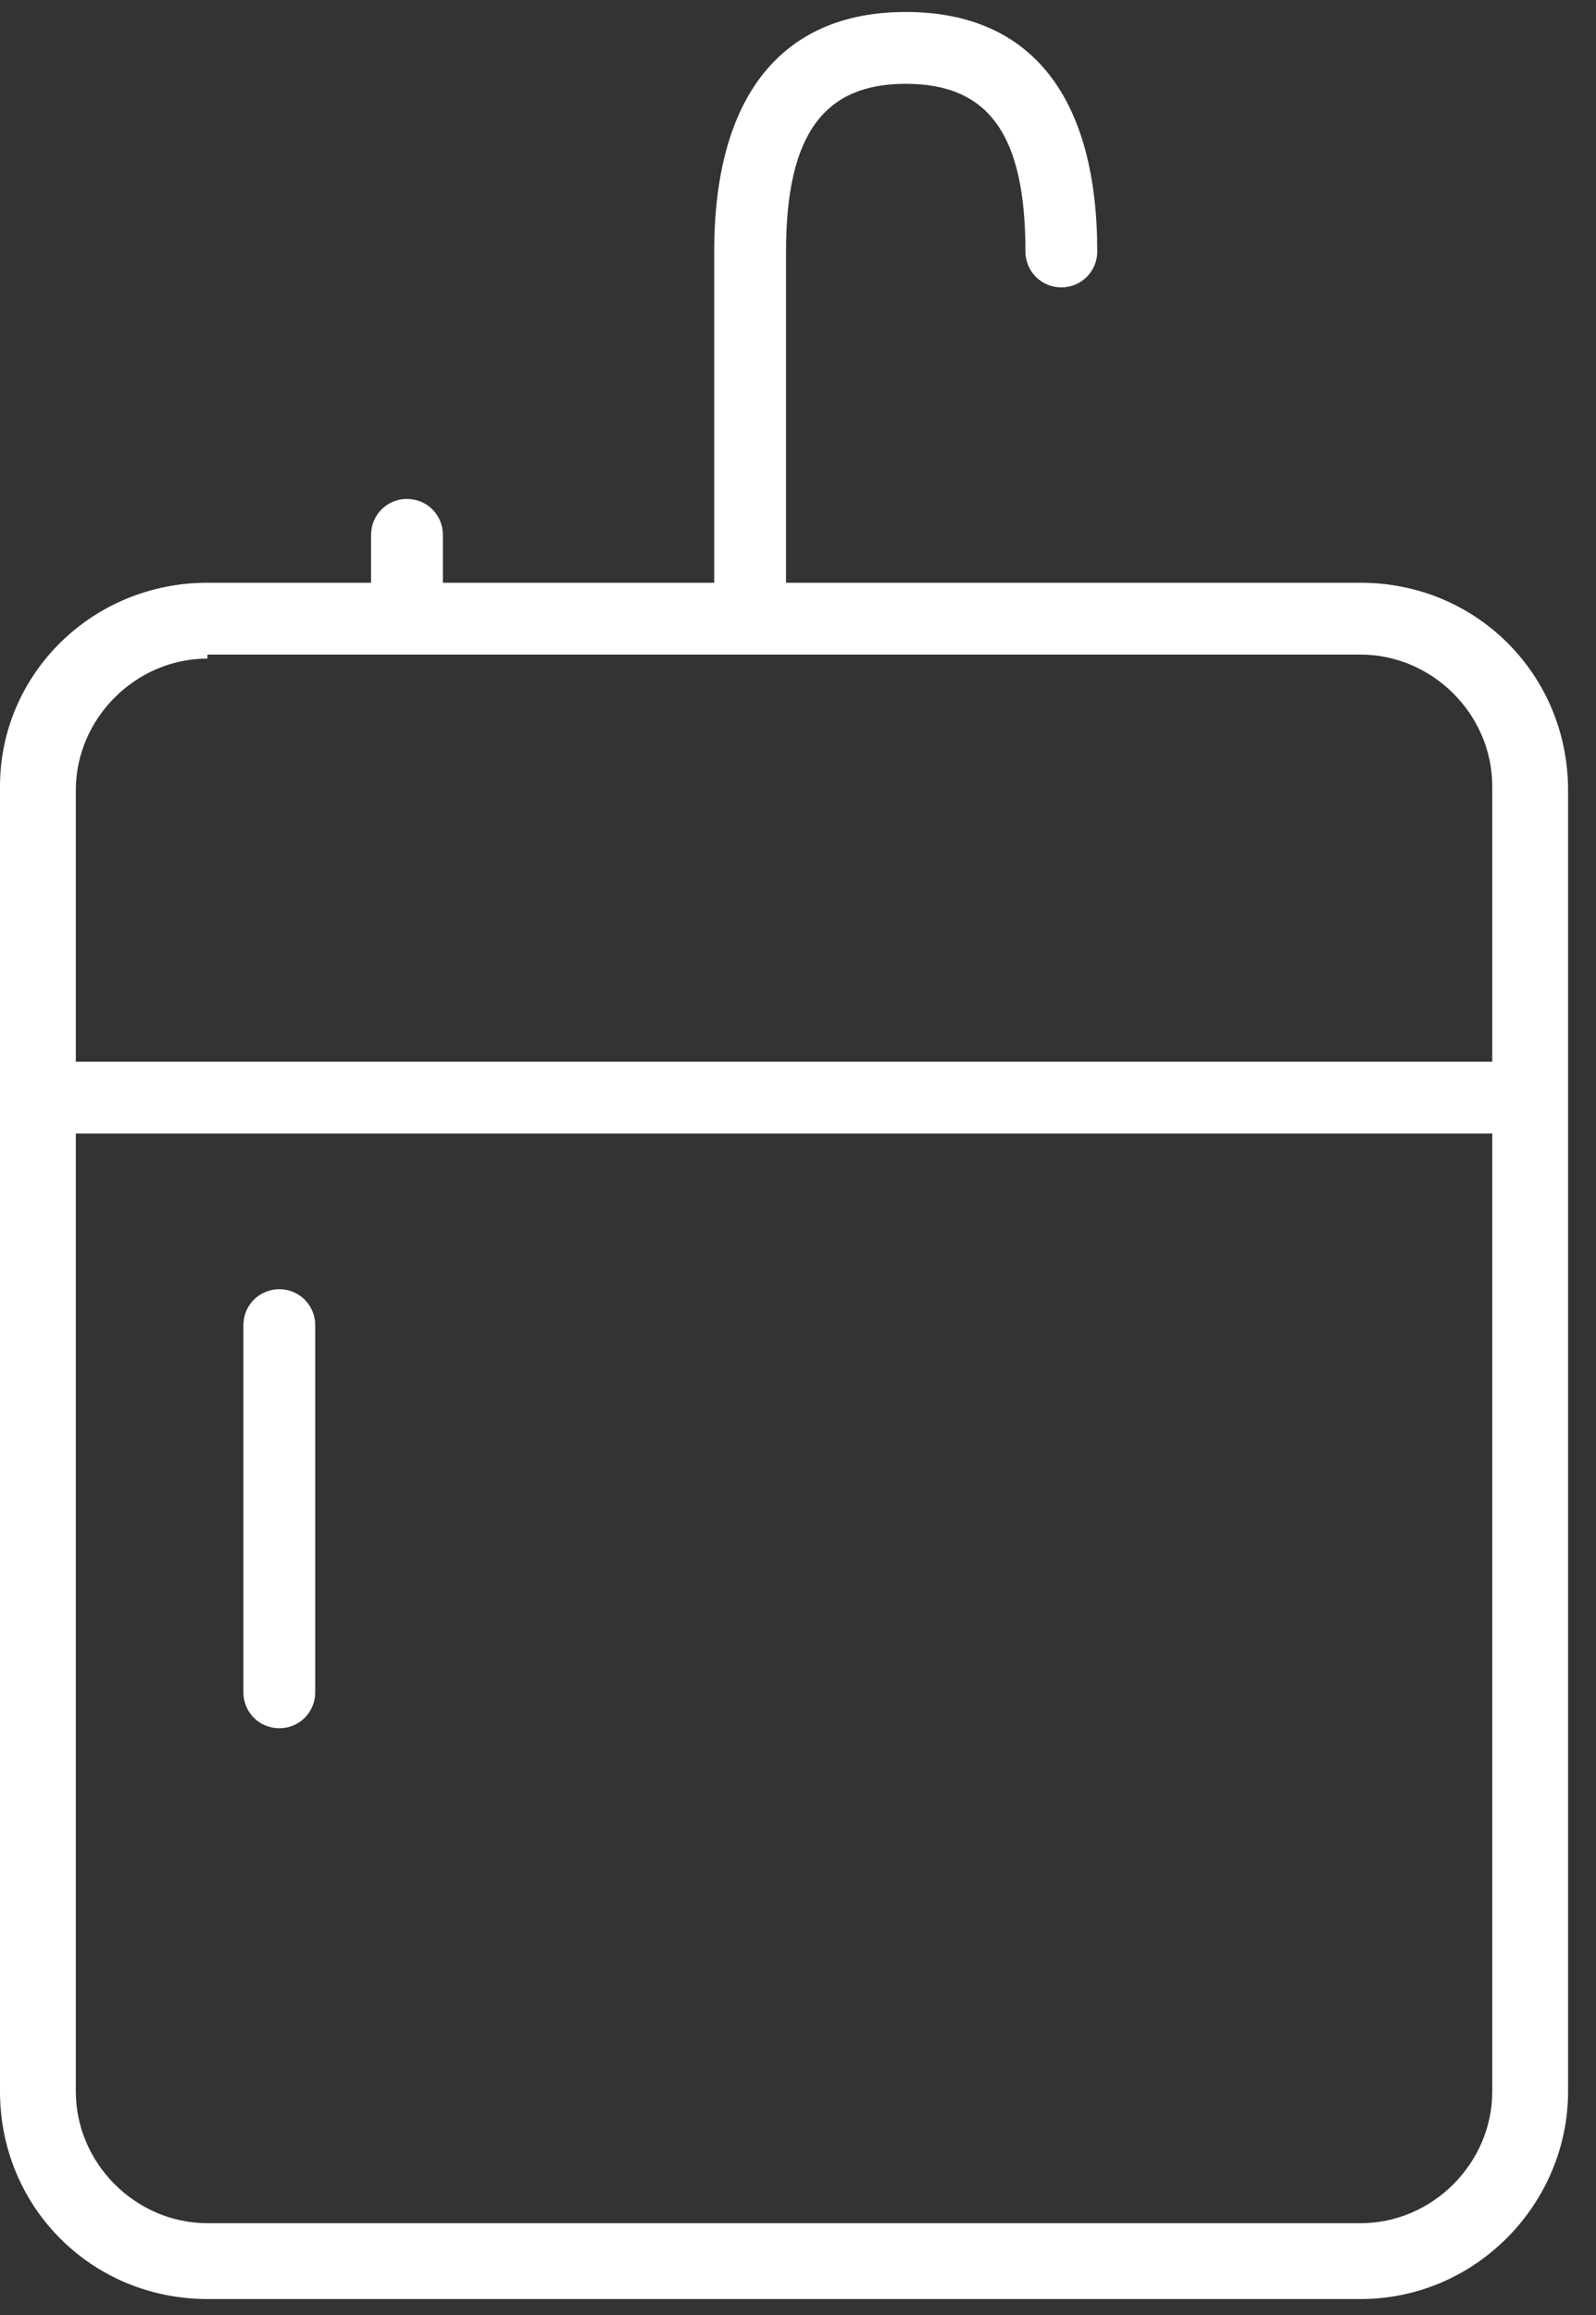
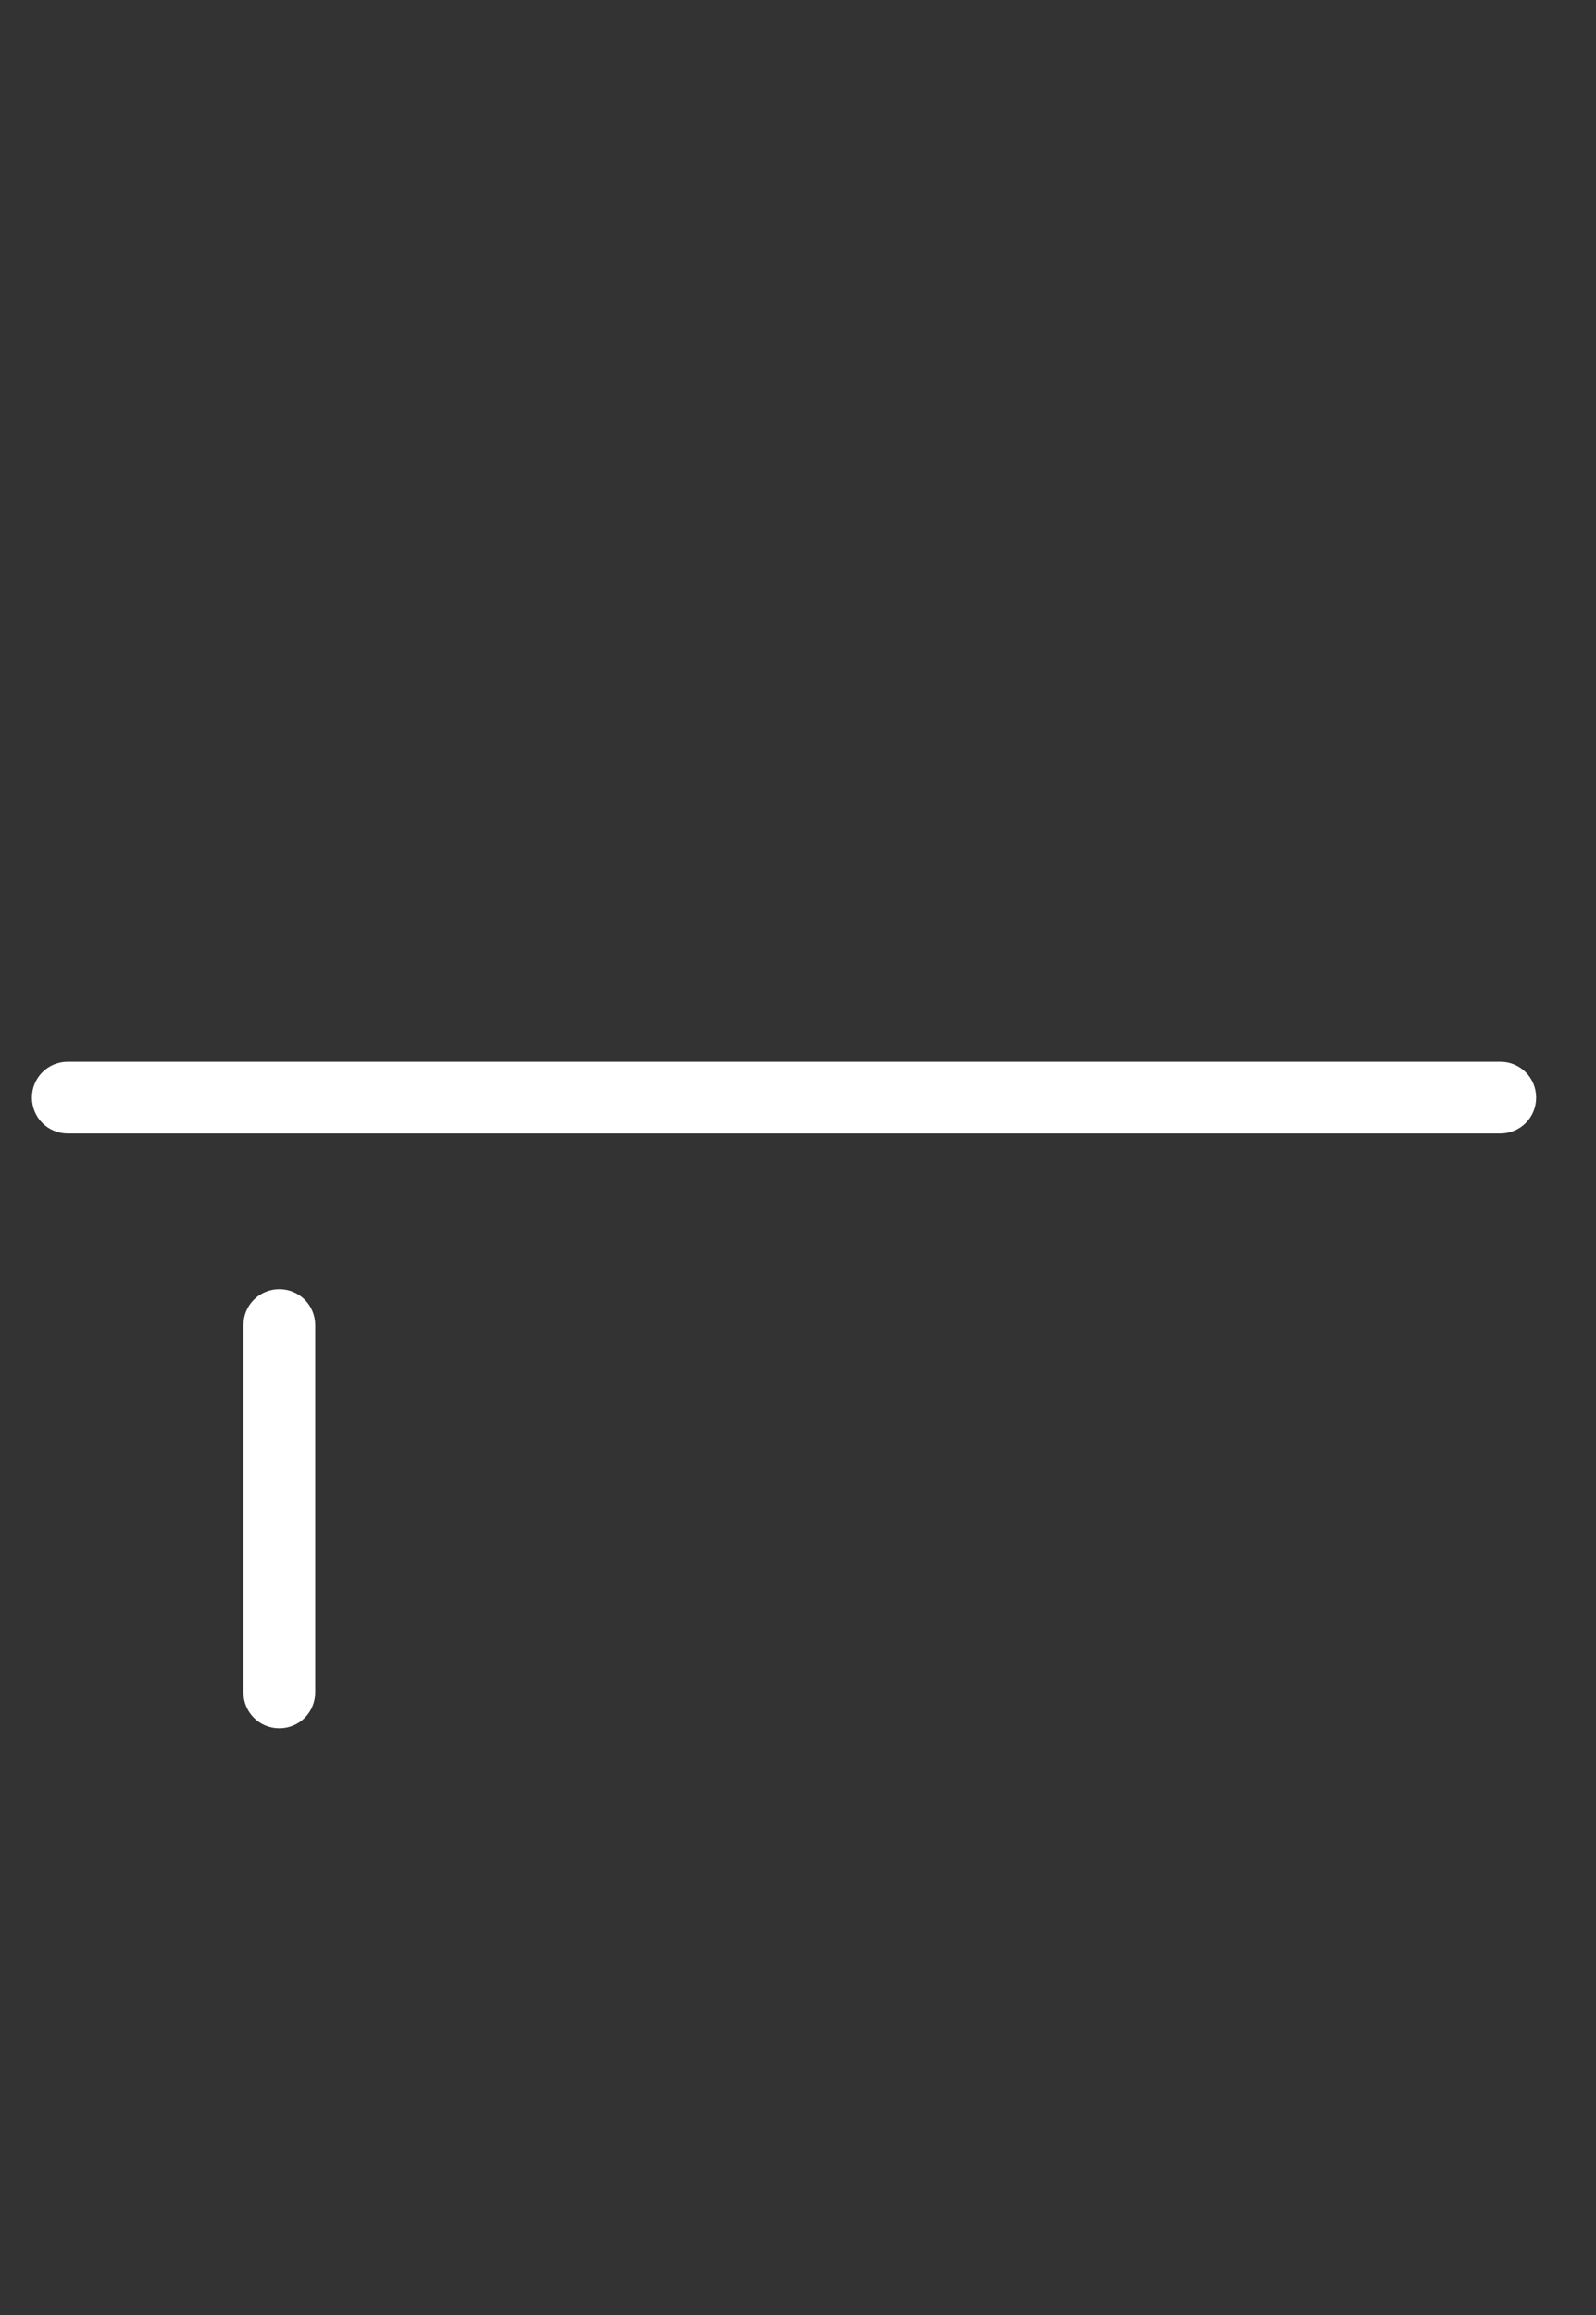
<svg xmlns="http://www.w3.org/2000/svg" xmlns:xlink="http://www.w3.org/1999/xlink" version="1.1" id="Layer_1" x="0px" y="0px" viewBox="0 0 40 58" style="enable-background:new 0 0 40 58;" xml:space="preserve">
  <rect x="0" y="0" width="40" height="58" fill="#333333" stroke="none" />
  <style type="text/css">
	.st0{clip-path:url(#SVGID_2_);}
	.st1{clip-path:url(#SVGID_4_);fill:#FFFFFF;}
	.st2{clip-path:url(#SVGID_6_);}
	.st3{clip-path:url(#SVGID_8_);fill:#FFFFFF;}
	.st4{clip-path:url(#SVGID_10_);}
	.st5{clip-path:url(#SVGID_12_);fill:#FFFFFF;}
	.st6{clip-path:url(#SVGID_14_);}
	.st7{clip-path:url(#SVGID_16_);fill:#FFFFFF;}
	.st8{clip-path:url(#SVGID_18_);}
	.st9{clip-path:url(#SVGID_20_);fill:#FFFFFF;}
</style>
  <g>
    <defs>
-       <path id="SVGID_1_" d="M5.2,14.6h28.9c2.9,0,5.2,2.3,5.2,5.2v32.6c0,2.8-2.3,5.2-5.2,5.2H5.2c-2.9,0-5.2-2.3-5.2-5.2V19.7    C0,16.9,2.3,14.6,5.2,14.6z M5.2,16.5c-1.8,0-3.3,1.5-3.3,3.3v32.6c0,1.8,1.5,3.3,3.3,3.3h28.9c1.8,0,3.3-1.5,3.3-3.3V19.7    c0-1.8-1.5-3.3-3.3-3.3H5.2z" />
-     </defs>
+       </defs>
    <clipPath id="SVGID_2_">
      <use xlink:href="#SVGID_1_" style="overflow:visible;" />
    </clipPath>
    <g class="st0">
      <defs>
-         <rect id="SVGID_3_" x="-185" y="-1203" width="1440" height="5306" />
-       </defs>
+         </defs>
      <clipPath id="SVGID_4_">
        <use xlink:href="#SVGID_3_" style="overflow:visible;" />
      </clipPath>
      <rect x="-5" y="9.6" class="st1" width="49.3" height="52.9" />
    </g>
  </g>
  <g>
    <defs>
      <path id="SVGID_5_" d="M1.7,28.4h35.9c0.5,0,0.9-0.4,0.9-0.9c0-0.5-0.4-0.9-0.9-0.9H1.7c-0.5,0-0.9,0.4-0.9,0.9    C0.8,28,1.2,28.4,1.7,28.4z" />
    </defs>
    <clipPath id="SVGID_6_">
      <use xlink:href="#SVGID_5_" style="overflow:visible;" />
    </clipPath>
    <g class="st2">
      <defs>
        <rect id="SVGID_7_" x="-185" y="-1203" width="1440" height="5306" />
      </defs>
      <clipPath id="SVGID_8_">
        <use xlink:href="#SVGID_7_" style="overflow:visible;" />
      </clipPath>
      <rect x="-4.2" y="21.5" class="st3" width="47.8" height="11.9" />
    </g>
  </g>
  <g>
    <defs>
      <path id="SVGID_9_" d="M6.1,33.2v9.2c0,0.5,0.4,0.9,0.9,0.9c0.5,0,0.9-0.4,0.9-0.9v-9.2c0-0.5-0.4-0.9-0.9-0.9    C6.5,32.3,6.1,32.7,6.1,33.2z" />
    </defs>
    <clipPath id="SVGID_10_">
      <use xlink:href="#SVGID_9_" style="overflow:visible;" />
    </clipPath>
    <g class="st4">
      <defs>
        <rect id="SVGID_11_" x="-185" y="-1203" width="1440" height="5306" />
      </defs>
      <clipPath id="SVGID_12_">
        <use xlink:href="#SVGID_11_" style="overflow:visible;" />
      </clipPath>
      <rect x="1.1" y="27.3" class="st5" width="11.9" height="21" />
    </g>
  </g>
  <g>
    <defs>
      <path id="SVGID_13_" d="M17.9,15.3v-9c0-3.9,1.7-6,4.8-6c3.2,0,4.8,2.2,4.8,6c0,0.5-0.4,0.9-0.9,0.9c-0.5,0-0.9-0.4-0.9-0.9    c0-2.9-0.9-4.2-3-4.2c-2,0-3,1.2-3,4.2v9c0,0.5-0.4,0.9-0.9,0.9S17.9,15.8,17.9,15.3z" />
    </defs>
    <clipPath id="SVGID_14_">
      <use xlink:href="#SVGID_13_" style="overflow:visible;" />
    </clipPath>
    <g class="st6">
      <defs>
-         <rect id="SVGID_15_" x="-185" y="-1203" width="1440" height="5306" />
-       </defs>
+         </defs>
      <clipPath id="SVGID_16_">
        <use xlink:href="#SVGID_15_" style="overflow:visible;" />
      </clipPath>
      <rect x="12.9" y="-4.8" class="st7" width="19.7" height="26" />
    </g>
  </g>
  <g>
    <defs>
-       <path id="SVGID_17_" d="M9.3,13.4v2c0,0.5,0.4,0.9,0.9,0.9c0.5,0,0.9-0.4,0.9-0.9v-2c0-0.5-0.4-0.9-0.9-0.9    C9.7,12.5,9.3,12.9,9.3,13.4z" />
-     </defs>
+       </defs>
    <clipPath id="SVGID_18_">
      <use xlink:href="#SVGID_17_" style="overflow:visible;" />
    </clipPath>
    <g class="st8">
      <defs>
        <rect id="SVGID_19_" x="-185" y="-1203" width="1440" height="5306" />
      </defs>
      <clipPath id="SVGID_20_">
        <use xlink:href="#SVGID_19_" style="overflow:visible;" />
      </clipPath>
      <rect x="4.3" y="7.5" class="st9" width="11.9" height="13.9" />
    </g>
  </g>
</svg>